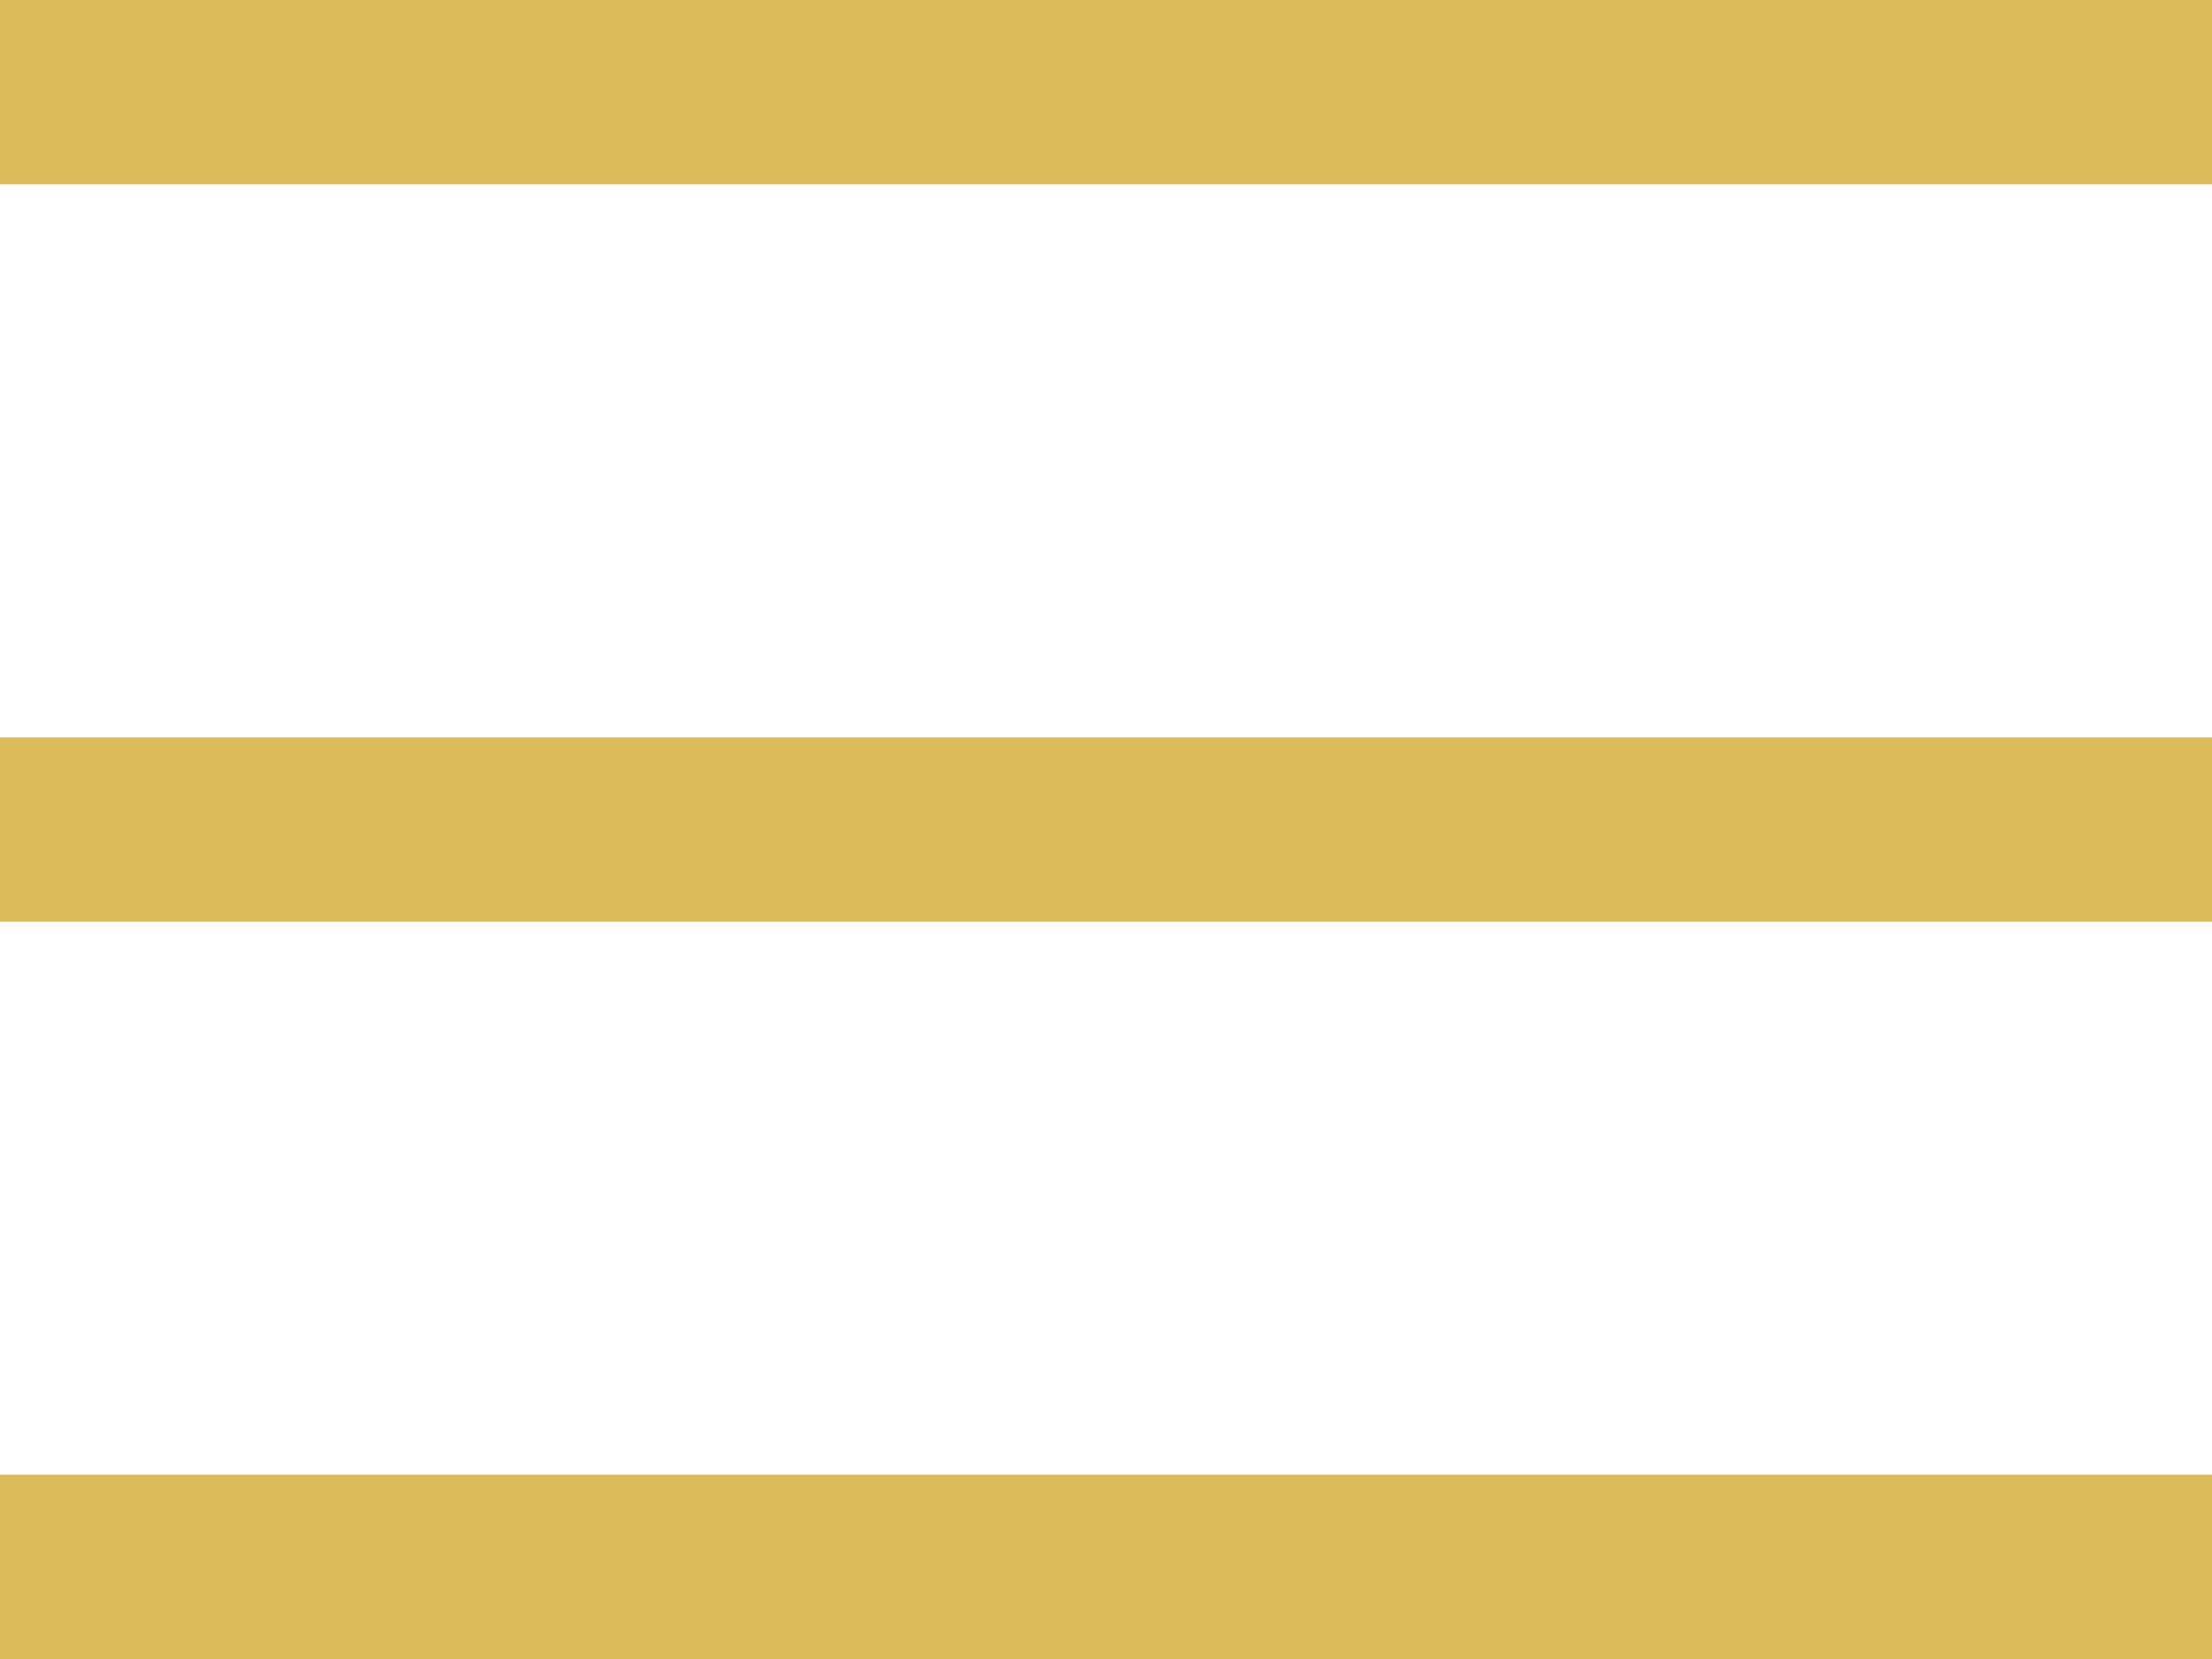
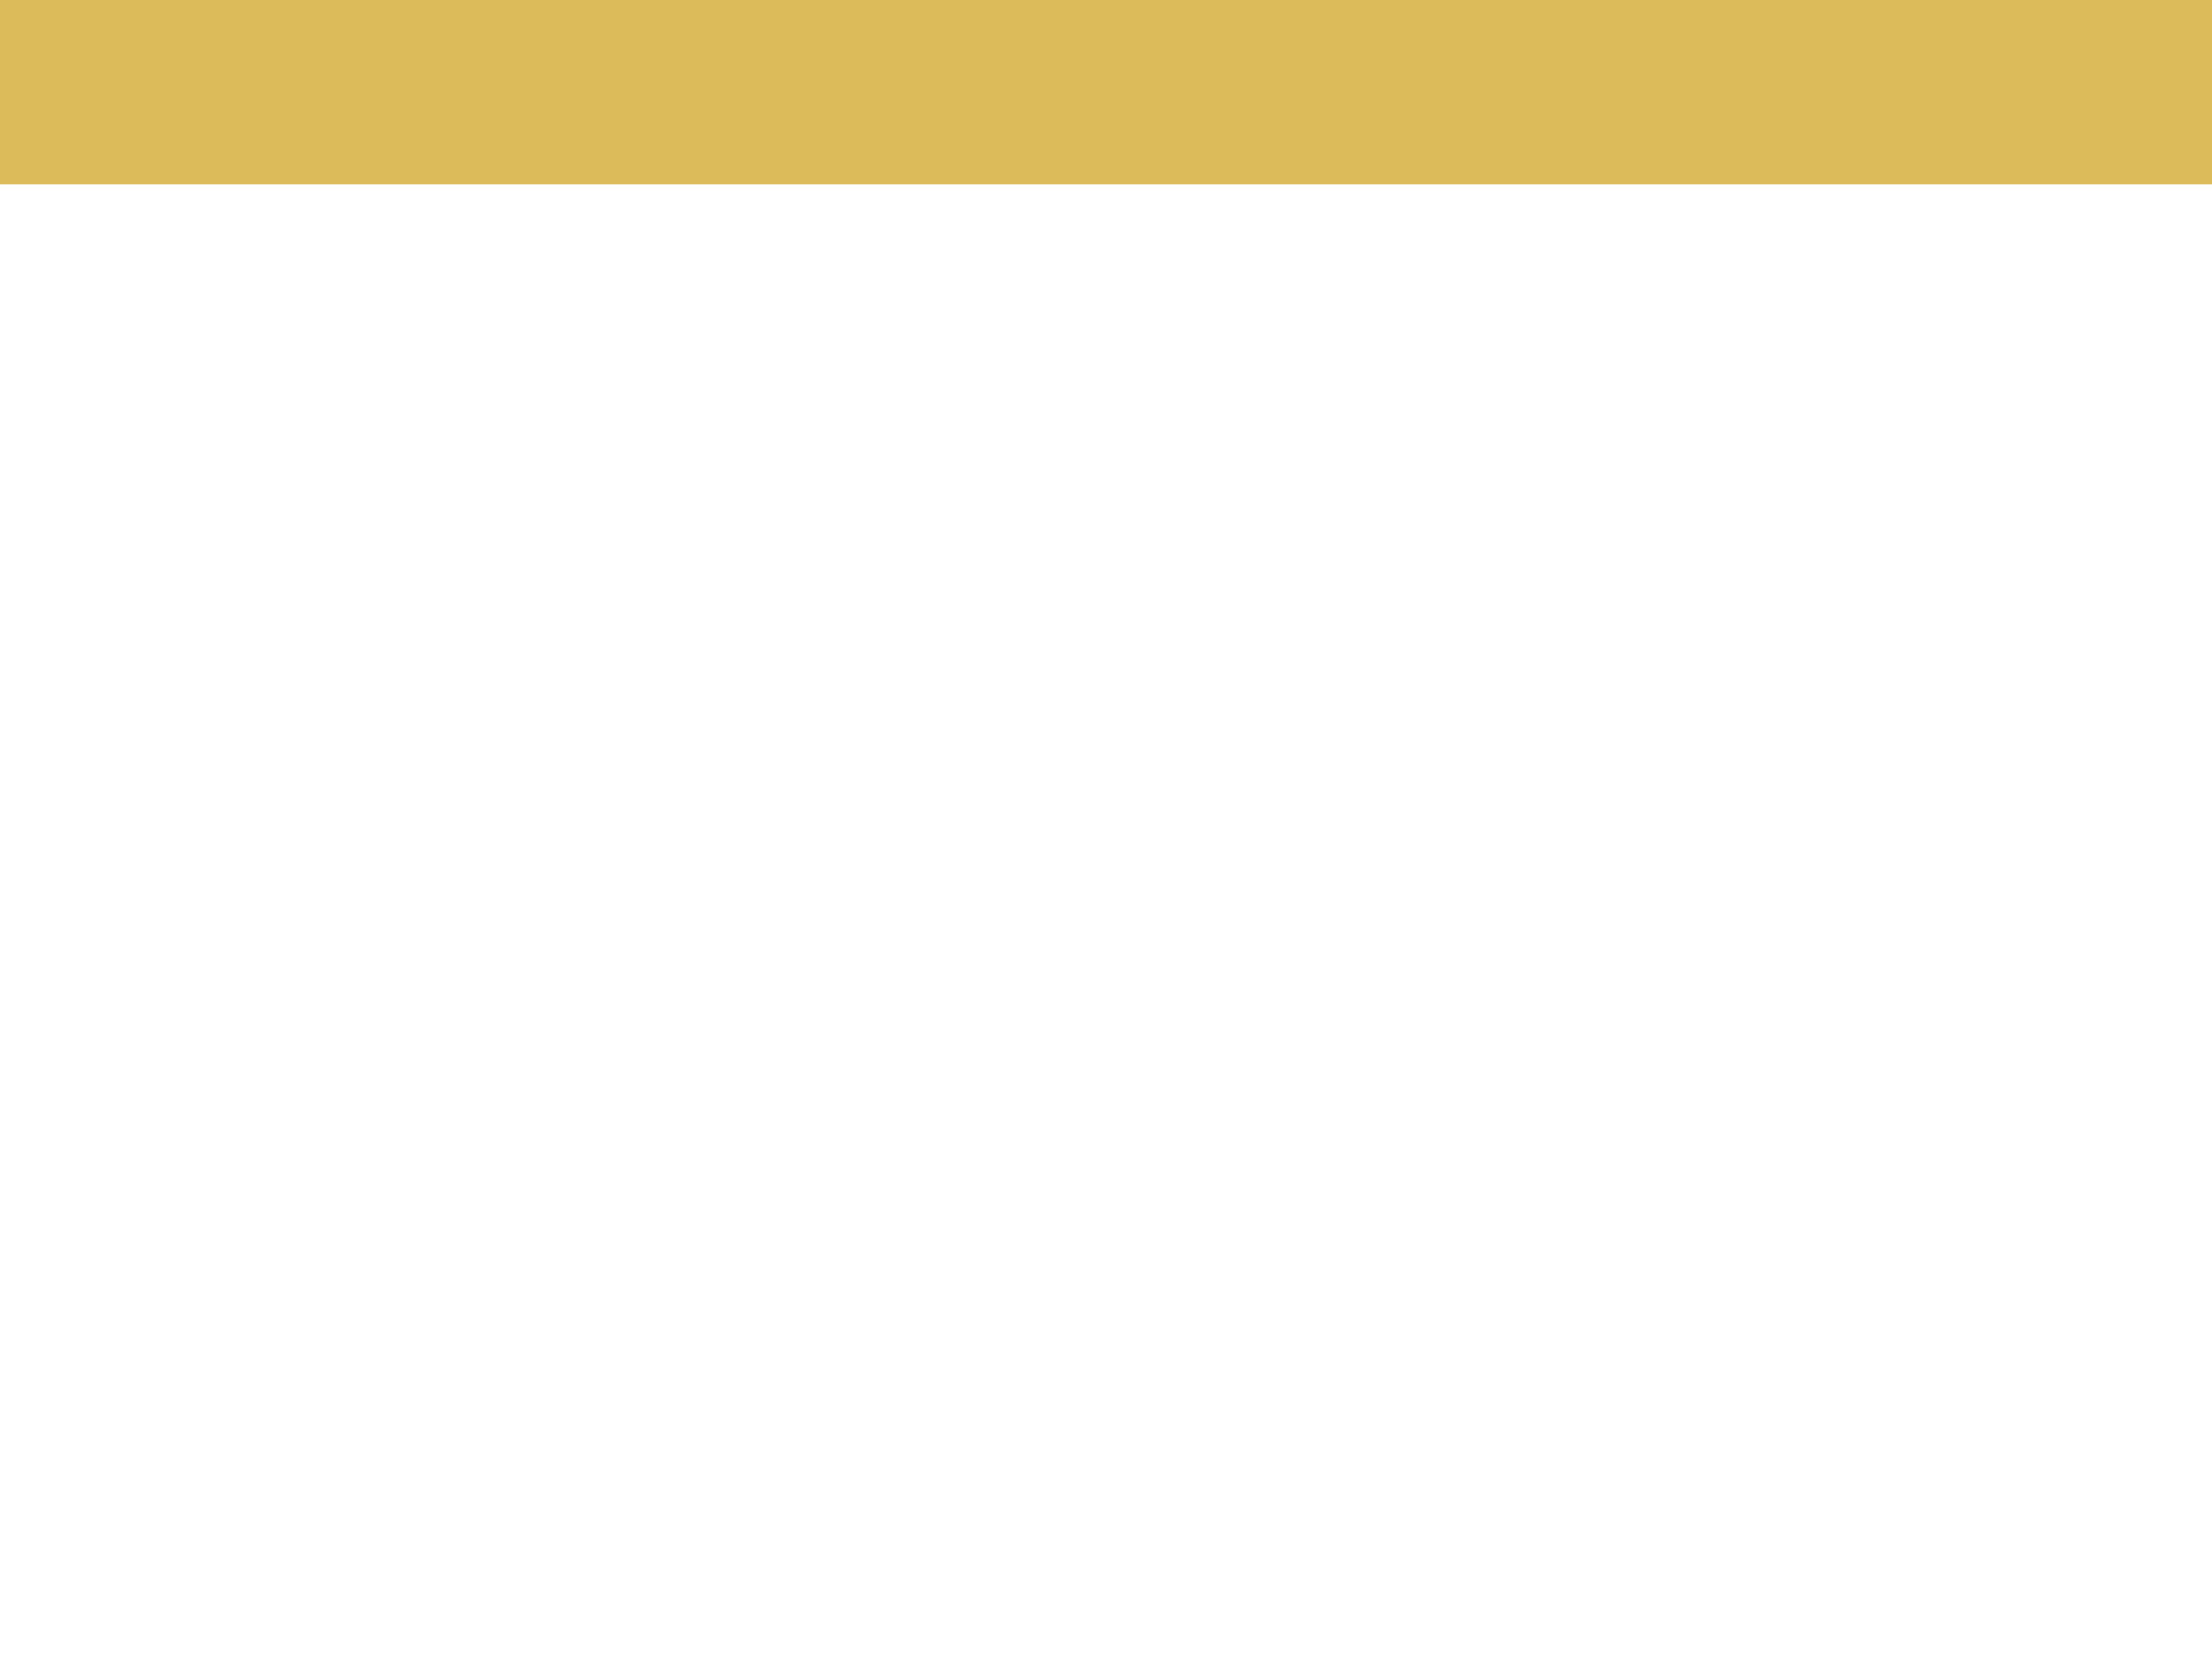
<svg xmlns="http://www.w3.org/2000/svg" width="24" height="18" viewBox="0 0 24 18" fill="none">
  <rect width="24" height="2" fill="#DCBC5A" />
-   <rect y="16" width="24" height="2" fill="#DCBC5A" />
-   <rect y="8" width="24" height="2" fill="#DCBC5A" />
</svg>